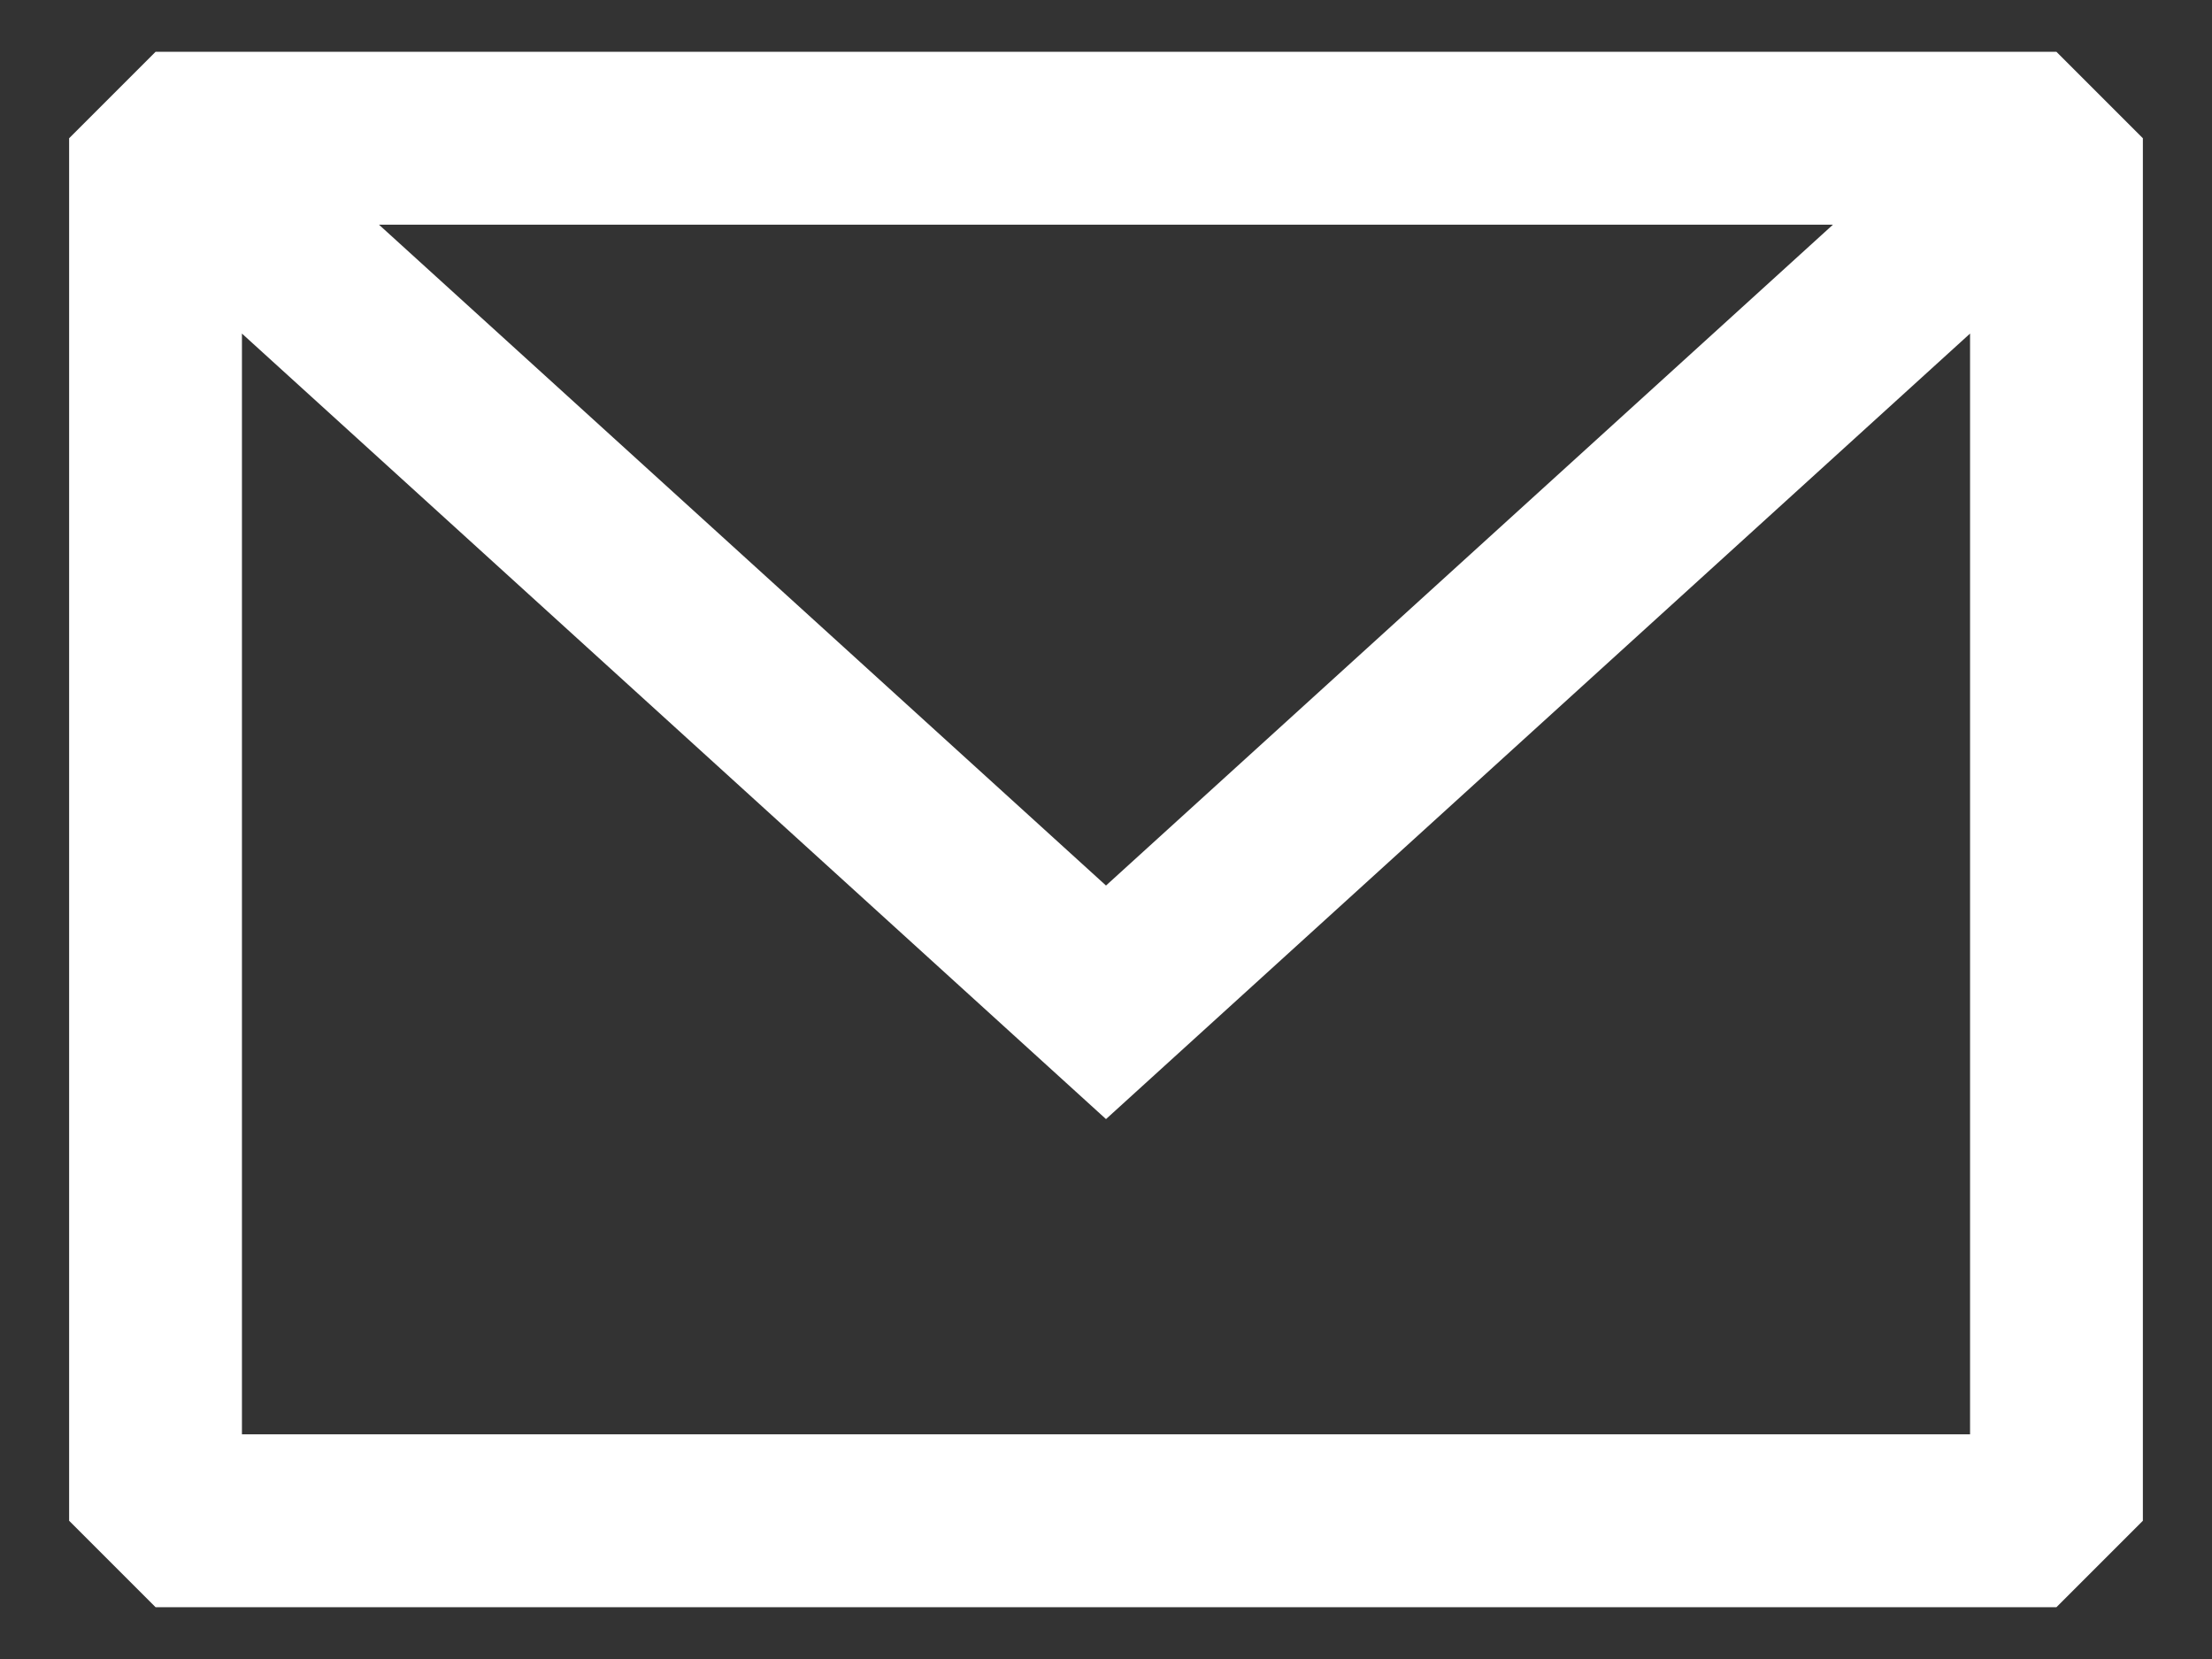
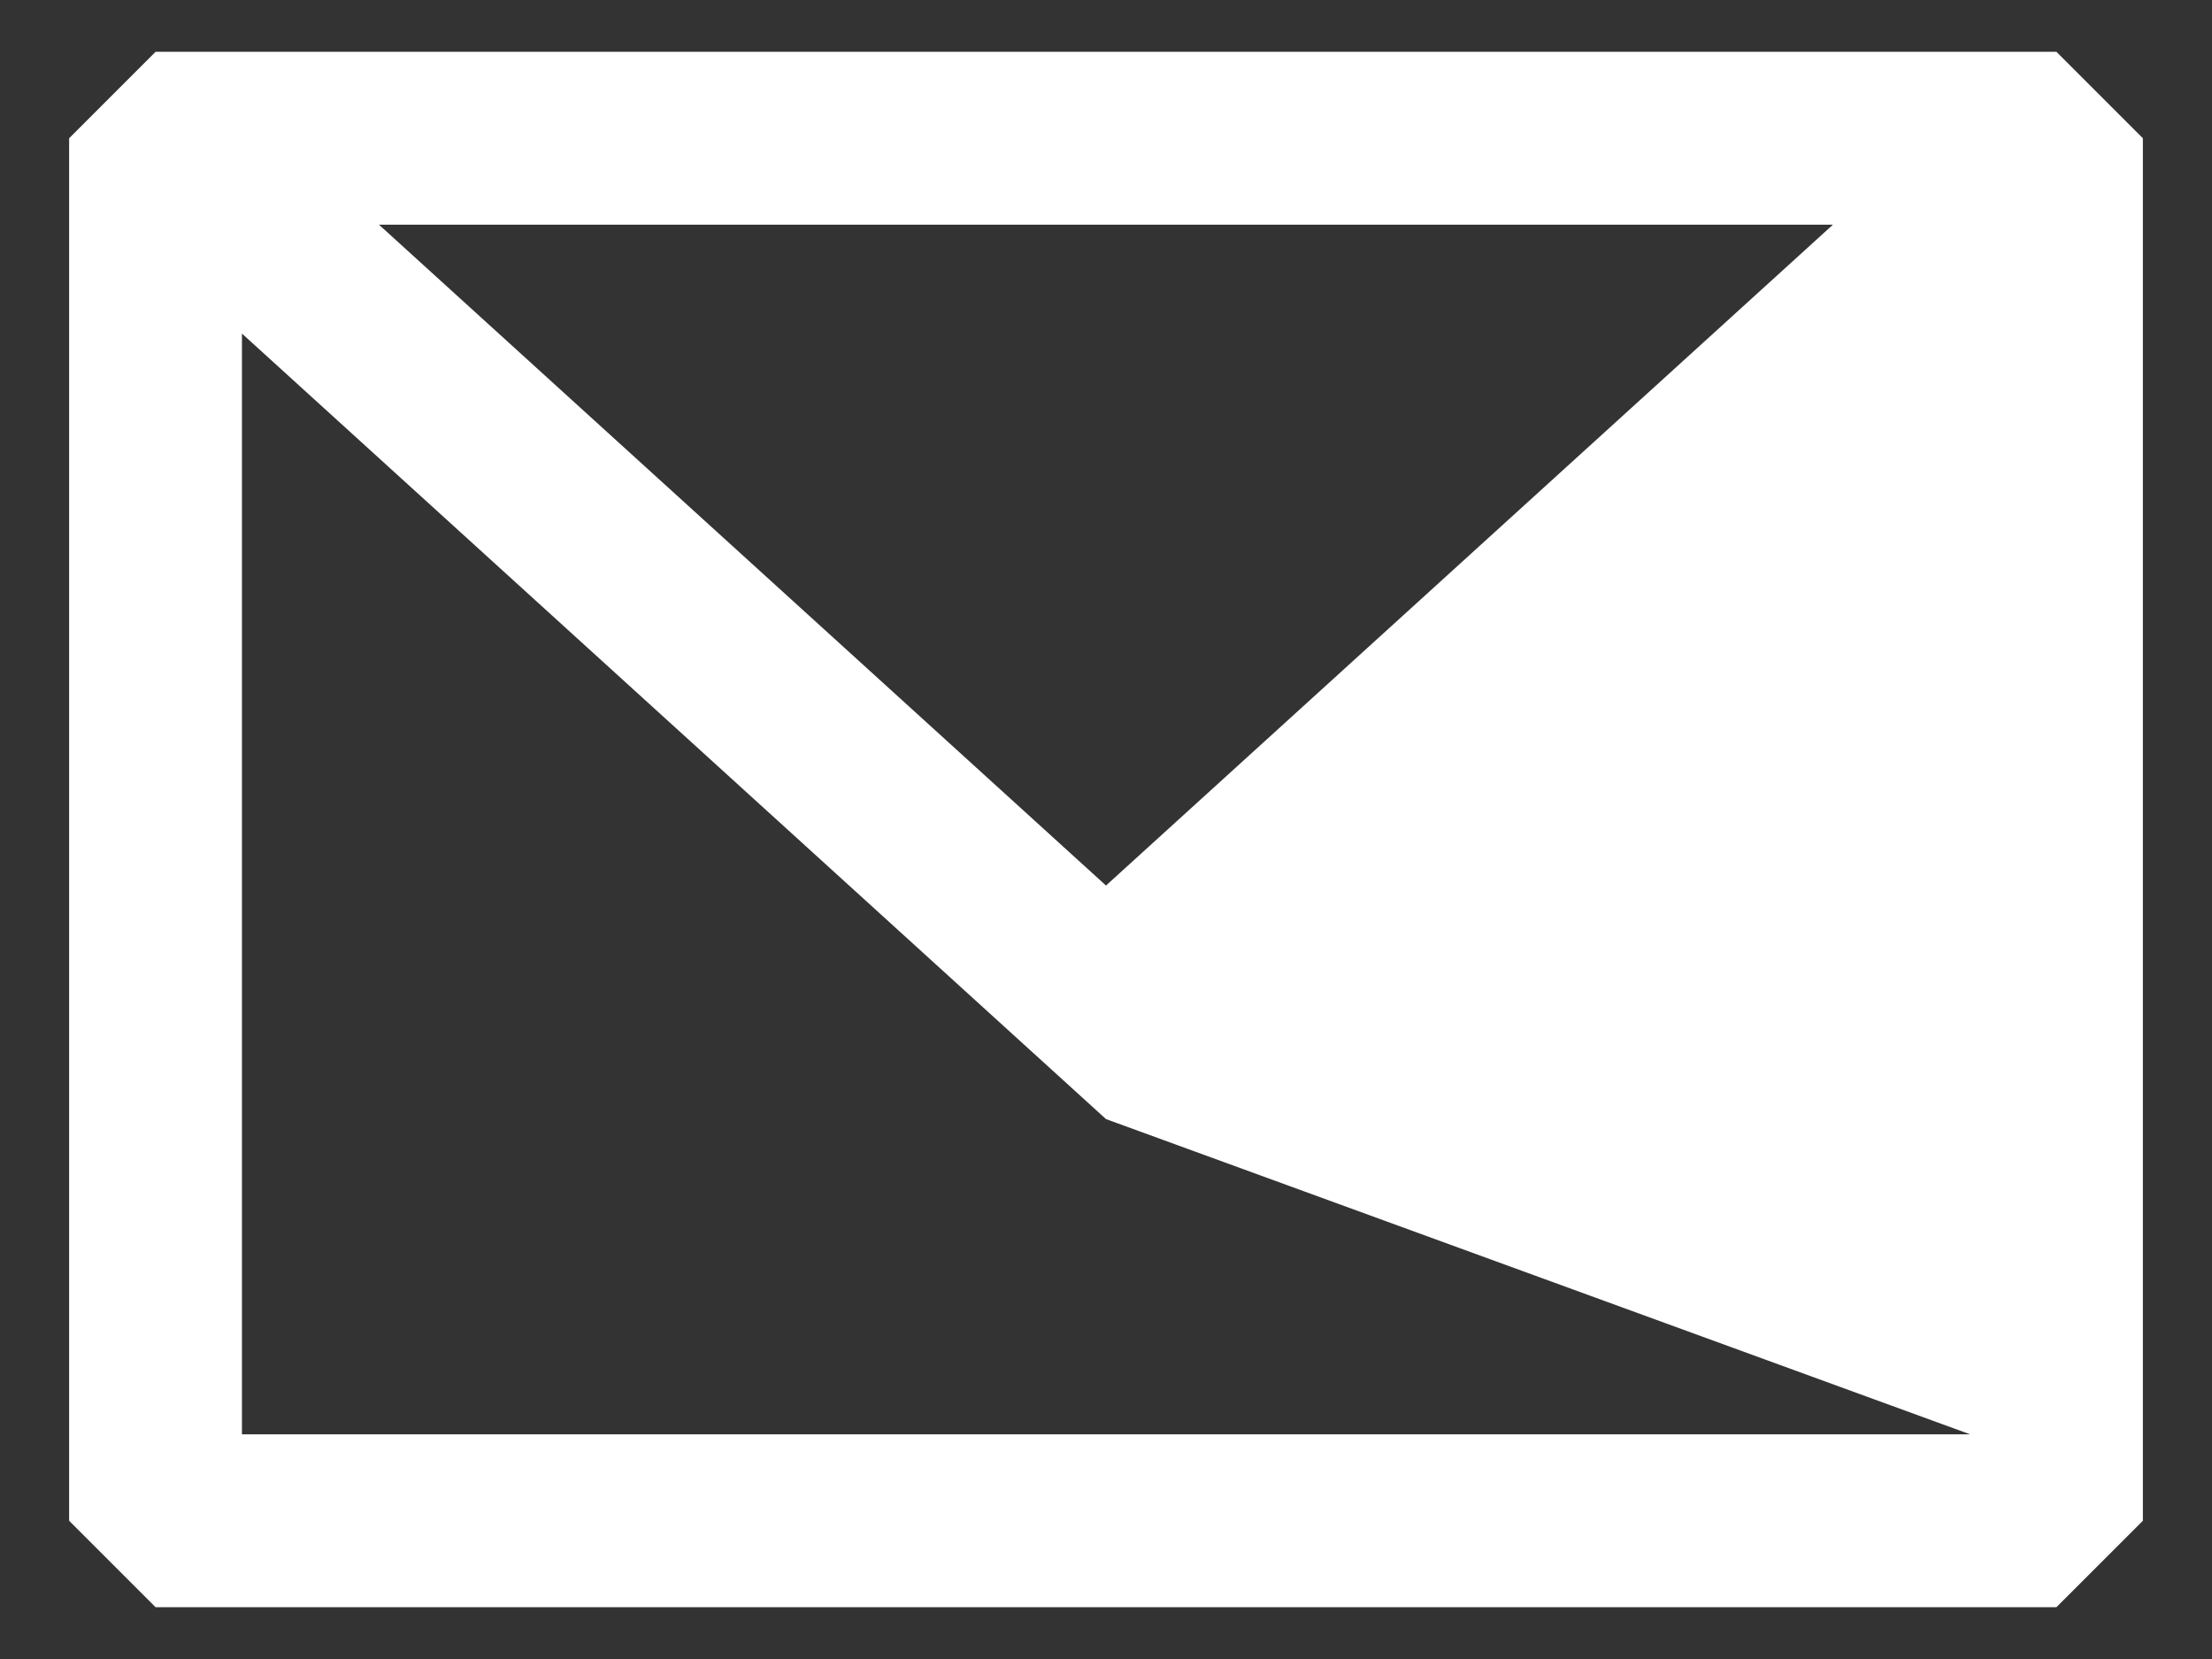
<svg xmlns="http://www.w3.org/2000/svg" width="24" height="18" viewBox="0 0 24 18" fill="none">
  <rect x="0" y="0" width="24" height="18" fill="#333333" stroke="none" />
-   <path fill-rule="evenodd" clip-rule="evenodd" d="M1.688 0.562L0.75 1.5V16.5L1.688 17.438H22.312L23.25 16.5V1.5L22.312 0.562H1.688ZM2.625 3.619V15.562H21.375V3.619L12 12.142L2.625 3.619ZM19.887 2.438H4.112L12 9.608L19.887 2.438Z" fill="white" />
+   <path fill-rule="evenodd" clip-rule="evenodd" d="M1.688 0.562L0.75 1.5V16.5L1.688 17.438H22.312L23.25 16.5V1.5L22.312 0.562H1.688ZM2.625 3.619V15.562H21.375L12 12.142L2.625 3.619ZM19.887 2.438H4.112L12 9.608L19.887 2.438Z" fill="white" />
</svg>